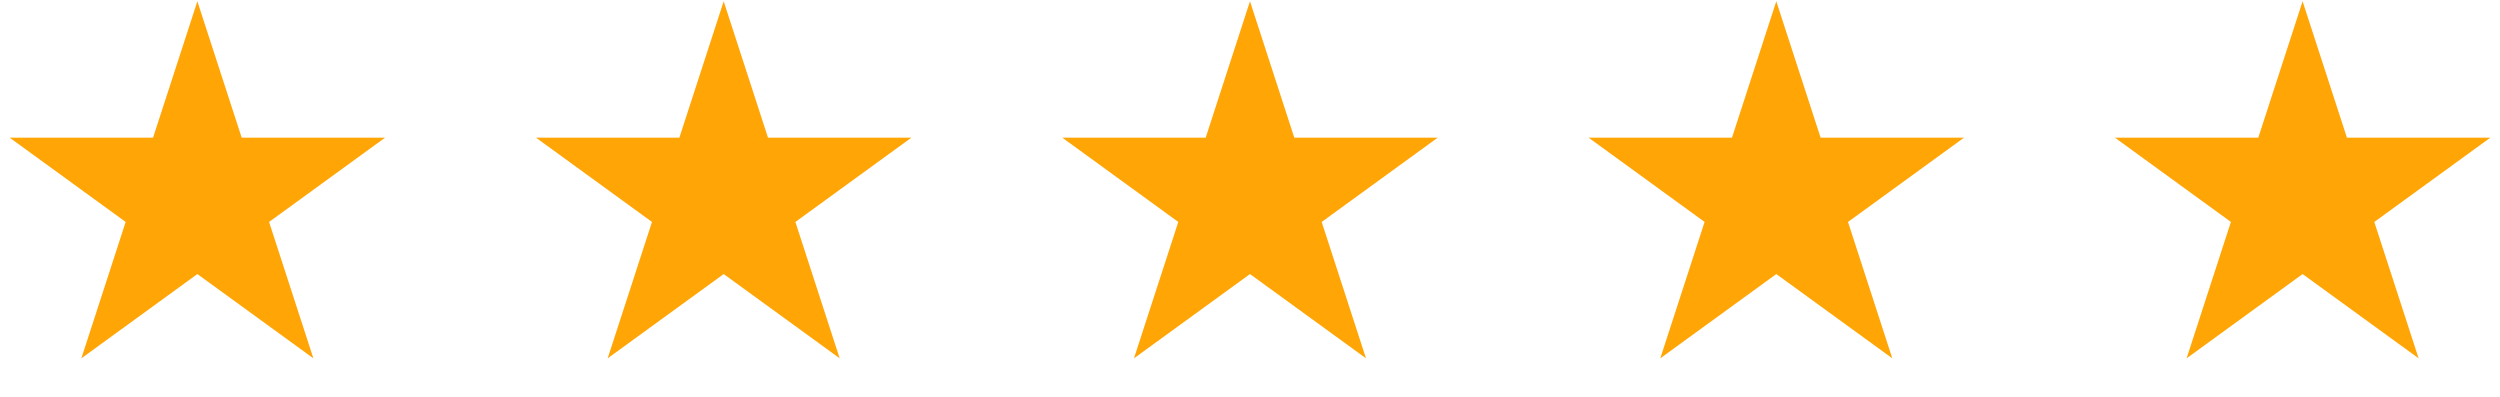
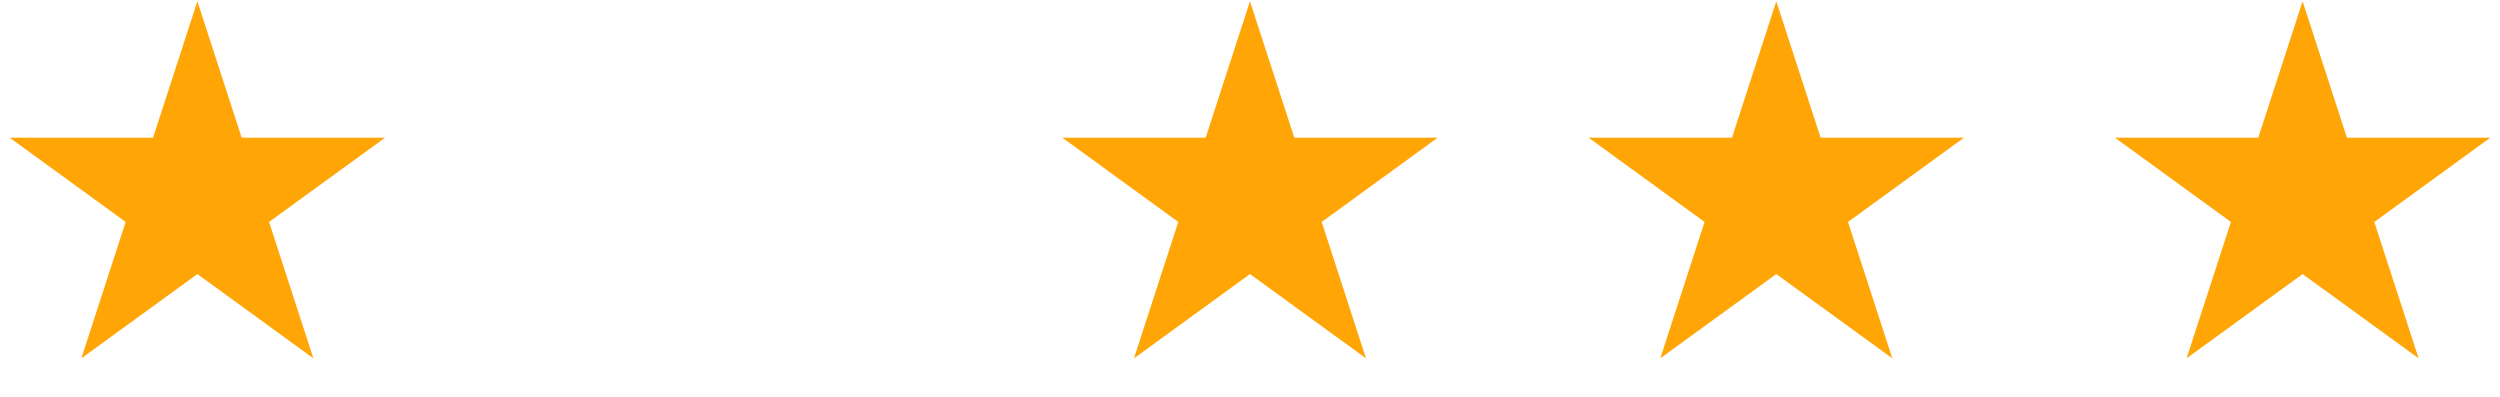
<svg xmlns="http://www.w3.org/2000/svg" width="151" height="24" viewBox="0 0 151 24" fill="none">
  <path d="M11.921 0.078L14.598 8.315L23.259 8.315L16.252 13.406L18.928 21.643L11.921 16.553L4.914 21.643L7.59 13.406L0.583 8.315L9.245 8.315L11.921 0.078Z" fill="#FFA506" />
-   <path d="M43.71 0.078L46.387 8.315L55.048 8.315L48.041 13.406L50.717 21.643L43.71 16.553L36.703 21.643L39.38 13.406L32.373 8.315L41.034 8.315L43.71 0.078Z" fill="#FFA506" />
  <path d="M75.499 0.078L78.176 8.315L86.837 8.315L79.83 13.406L82.506 21.643L75.499 16.553L68.492 21.643L71.169 13.406L64.162 8.315L72.823 8.315L75.499 0.078Z" fill="#FFA506" />
  <path d="M107.288 0.078L109.965 8.315L118.626 8.315L111.619 13.406L114.295 21.643L107.288 16.553L100.281 21.643L102.958 13.406L95.951 8.315L104.612 8.315L107.288 0.078Z" fill="#FFA506" />
  <path d="M139.077 0.078L141.754 8.315L150.415 8.315L143.408 13.406L146.084 21.643L139.077 16.553L132.07 21.643L134.747 13.406L127.74 8.315L136.401 8.315L139.077 0.078Z" fill="#FFA506" />
</svg>